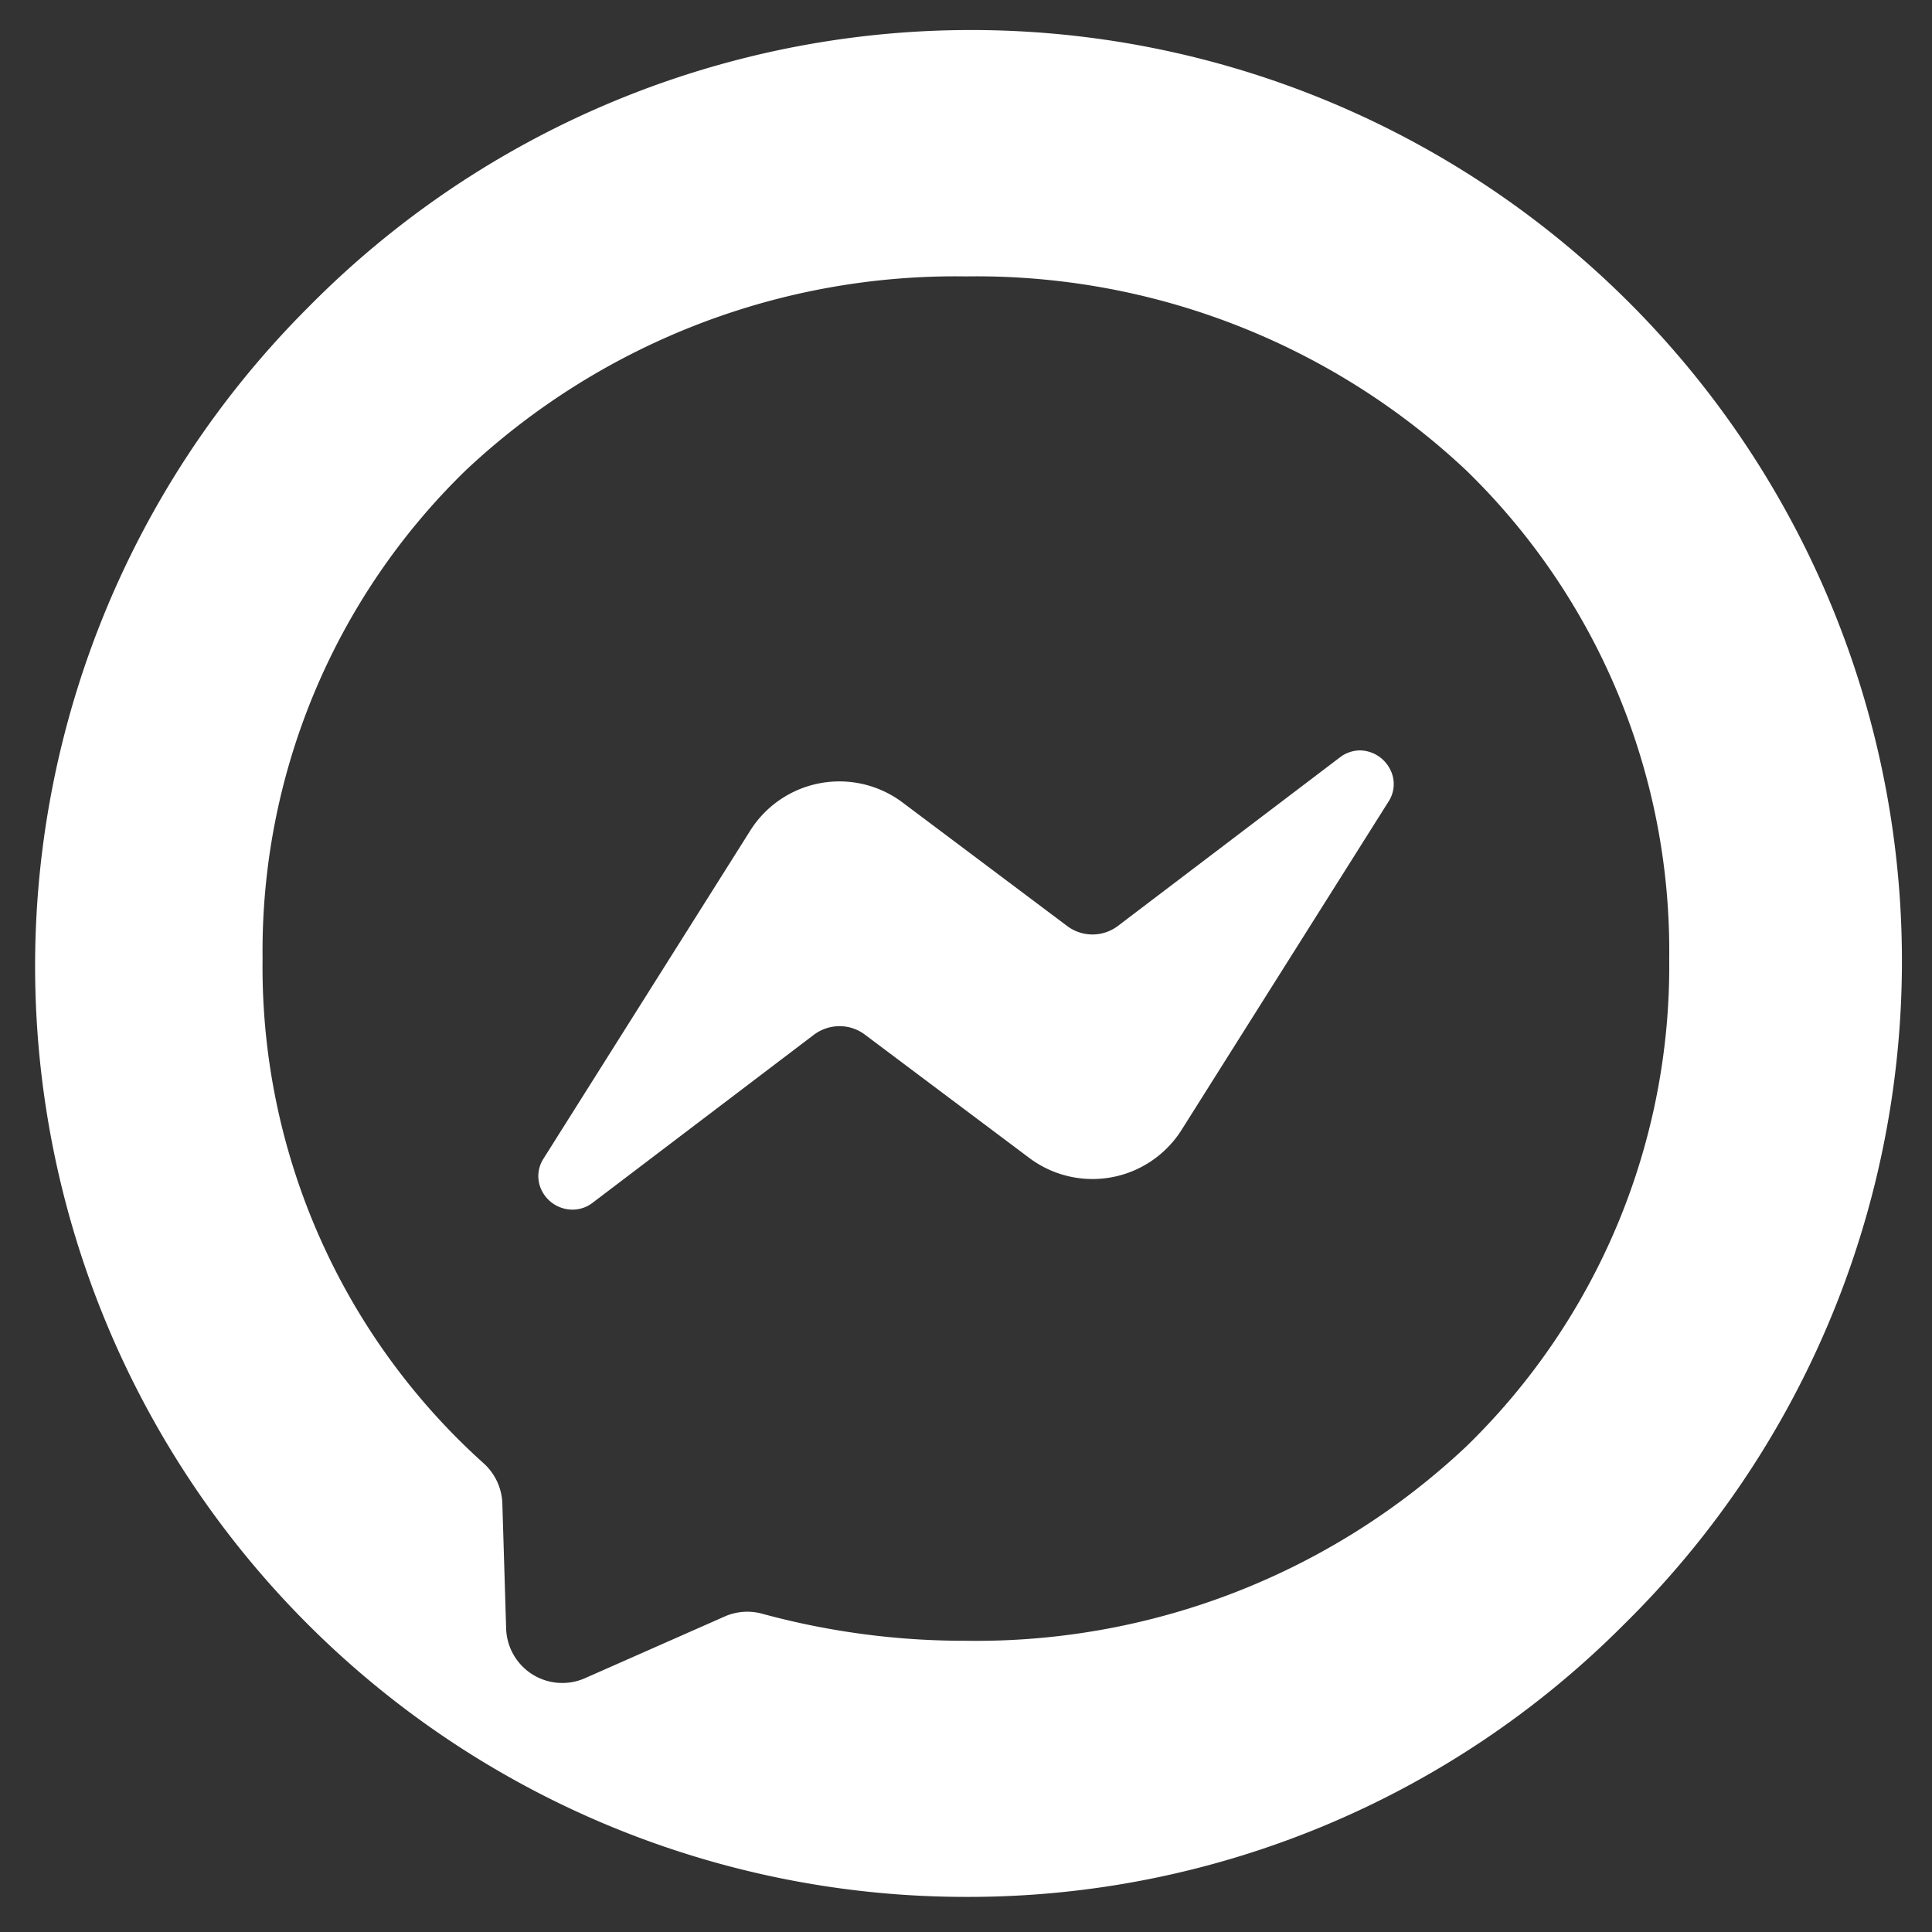
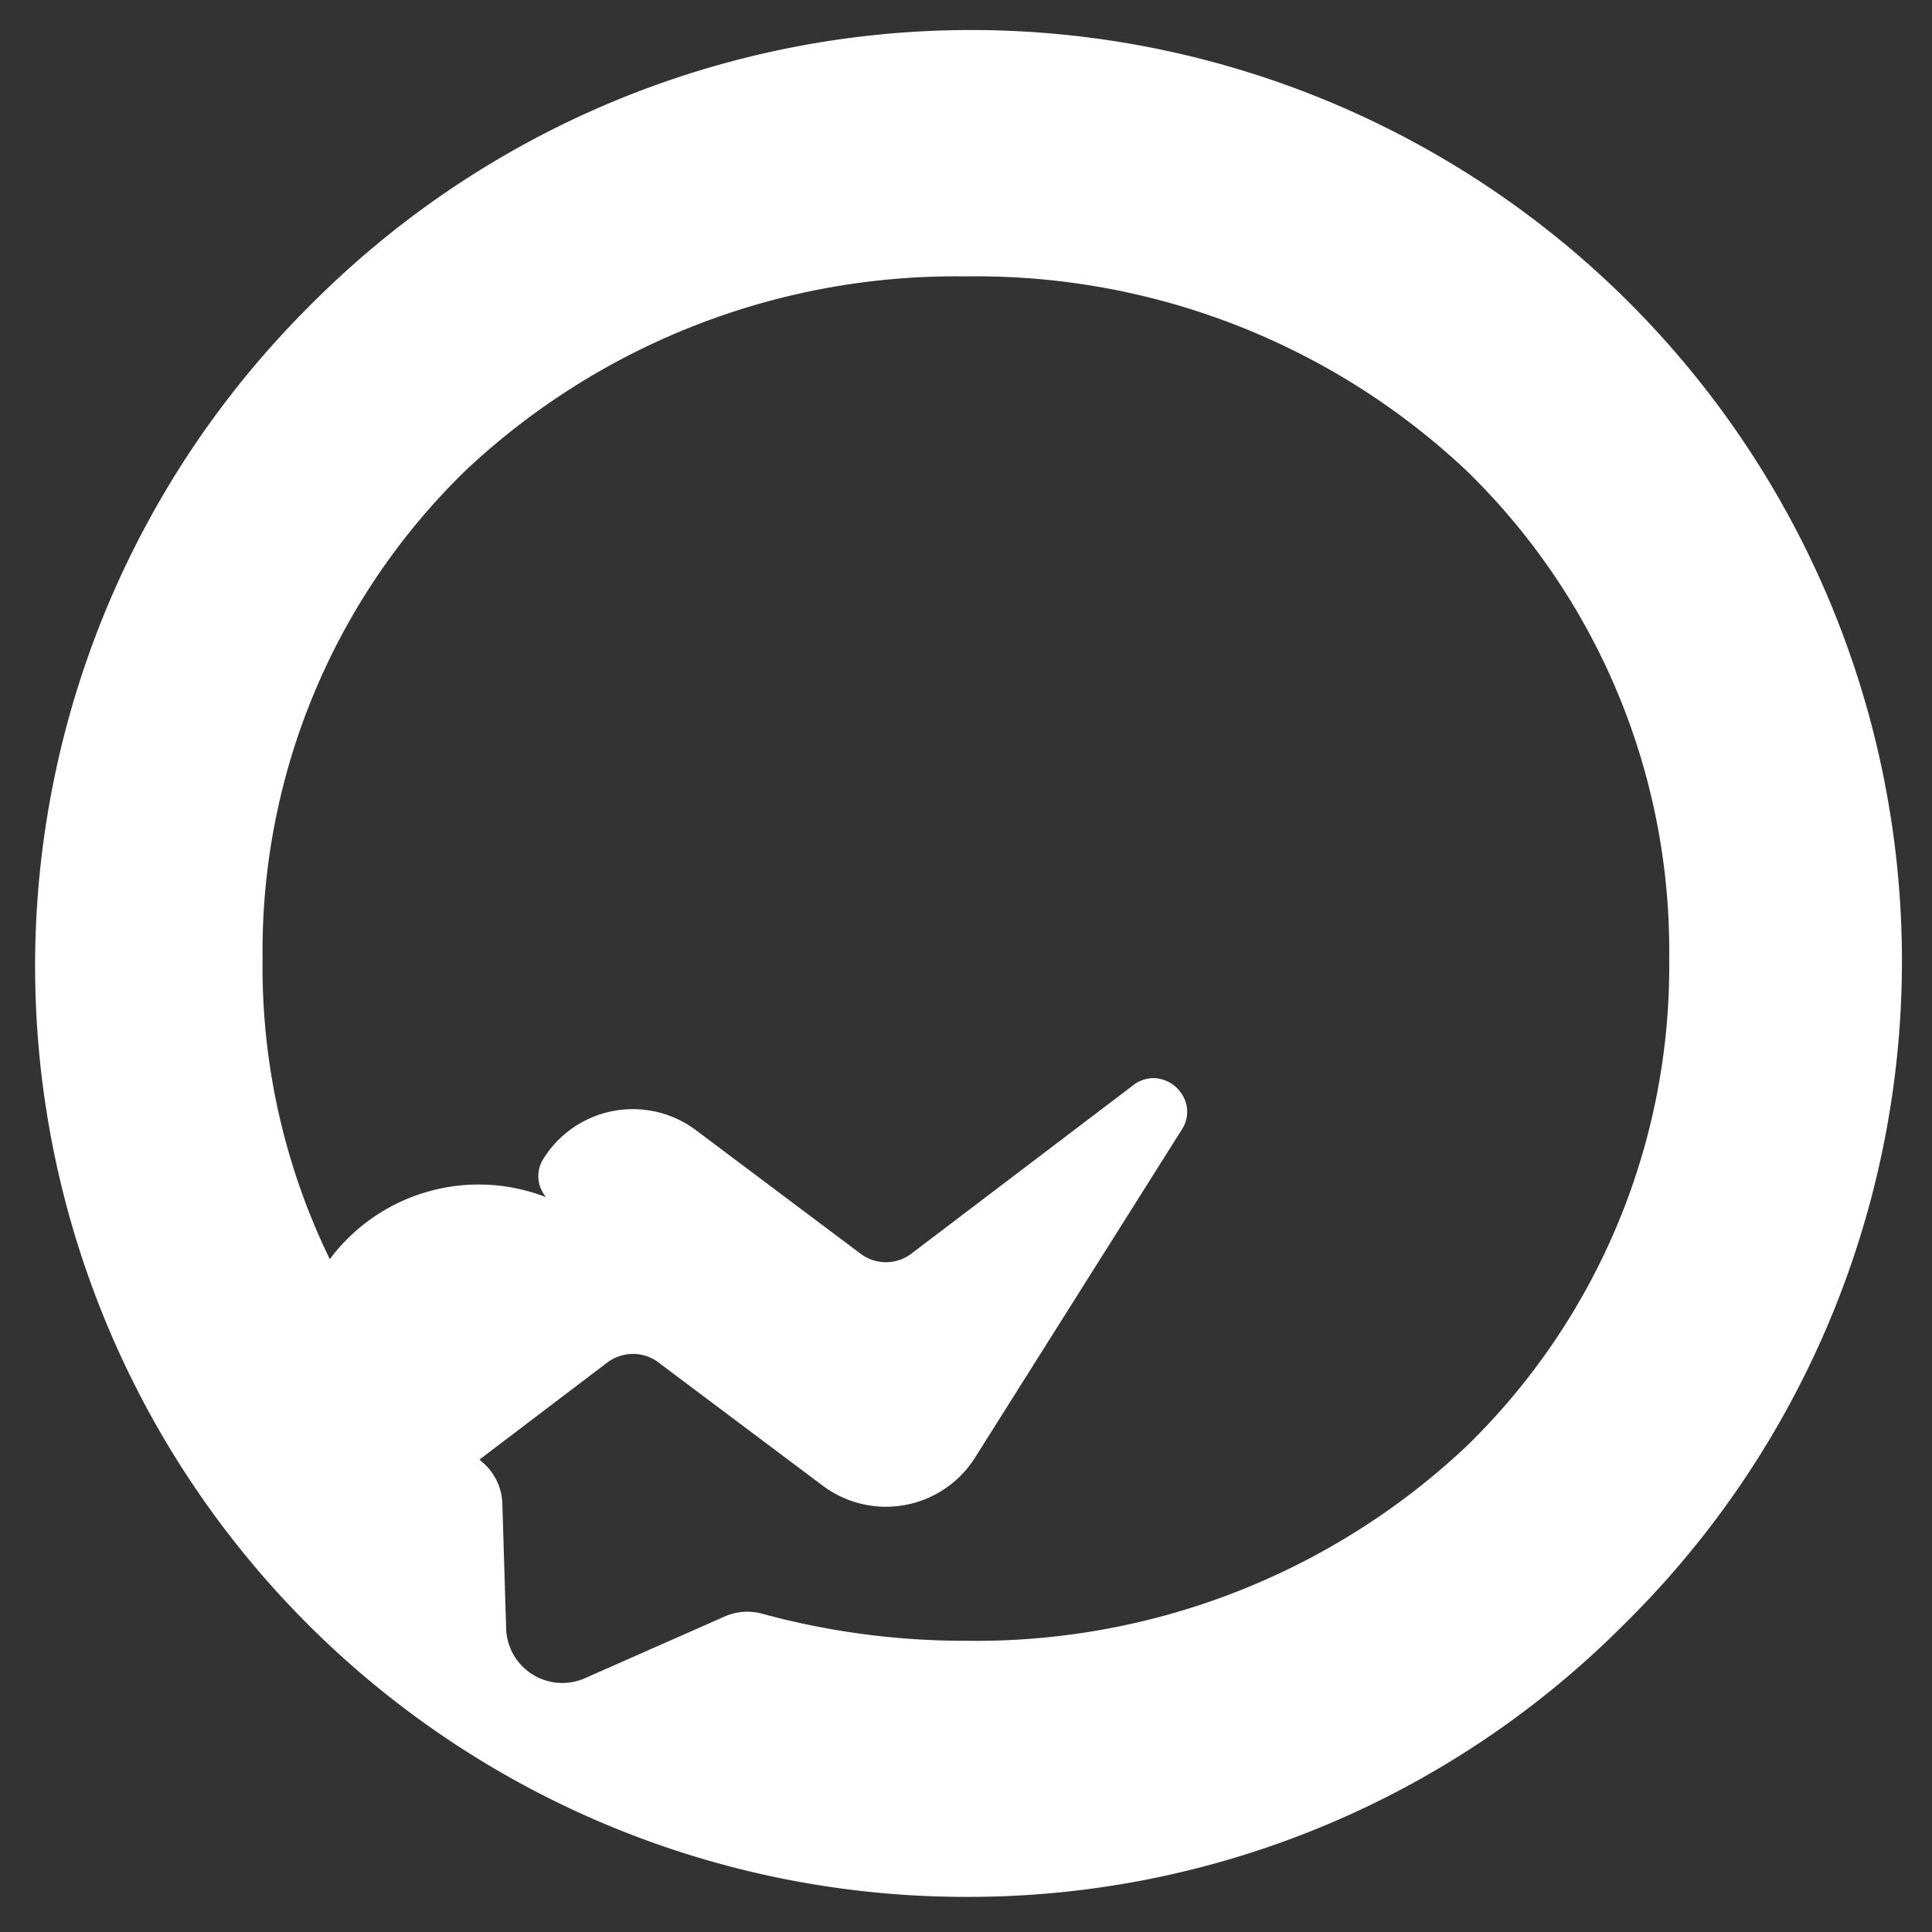
<svg xmlns="http://www.w3.org/2000/svg" width="27.518" height="27.518" viewBox="0 0 27.518 27.518">
  <rect x="0" y="0" width="27.518" height="27.518" fill="#333333" stroke="none" />
-   <path id="Subtraction_19" data-name="Subtraction 19" d="M13.259,26.518A13.259,13.259,0,0,1,3.883,3.884,13.259,13.259,0,1,1,22.634,22.634,13.172,13.172,0,0,1,13.259,26.518Zm0-23.081A10.185,10.185,0,0,0,6.133,6.2a9.541,9.541,0,0,0-2.893,6.953,9.5,9.5,0,0,0,3.146,7.187.807.807,0,0,1,.269.571l.054,1.782a.8.8,0,0,0,1.125.709l1.988-.878a.8.8,0,0,1,.535-.039,10.949,10.949,0,0,0,2.9.385,10.185,10.185,0,0,0,7.125-2.765,9.538,9.538,0,0,0,2.893-6.953A9.538,9.538,0,0,0,20.384,6.2,10.182,10.182,0,0,0,13.259,3.437ZM7.646,16.729a.49.49,0,0,1-.422-.257A.458.458,0,0,1,7.243,16l2.942-4.668a1.5,1.5,0,0,1,2.173-.4l2.34,1.756a.6.6,0,0,0,.725,0l3.161-2.4a.477.477,0,0,1,.287-.1.491.491,0,0,1,.422.257.456.456,0,0,1-.019.477l-2.943,4.669a1.5,1.5,0,0,1-2.173.4l-2.341-1.756a.6.6,0,0,0-.36-.119.61.61,0,0,0-.364.122l-3.161,2.4A.468.468,0,0,1,7.646,16.729Z" transform="translate(0.5 0.5)" fill="#fff" stroke="rgba(0,0,0,0)" stroke-miterlimit="10" stroke-width="1" />
+   <path id="Subtraction_19" data-name="Subtraction 19" d="M13.259,26.518A13.259,13.259,0,0,1,3.883,3.884,13.259,13.259,0,1,1,22.634,22.634,13.172,13.172,0,0,1,13.259,26.518Zm0-23.081A10.185,10.185,0,0,0,6.133,6.2a9.541,9.541,0,0,0-2.893,6.953,9.5,9.5,0,0,0,3.146,7.187.807.807,0,0,1,.269.571l.054,1.782a.8.8,0,0,0,1.125.709l1.988-.878a.8.8,0,0,1,.535-.039,10.949,10.949,0,0,0,2.9.385,10.185,10.185,0,0,0,7.125-2.765,9.538,9.538,0,0,0,2.893-6.953A9.538,9.538,0,0,0,20.384,6.2,10.182,10.182,0,0,0,13.259,3.437ZM7.646,16.729a.49.49,0,0,1-.422-.257A.458.458,0,0,1,7.243,16a1.5,1.5,0,0,1,2.173-.4l2.34,1.756a.6.6,0,0,0,.725,0l3.161-2.4a.477.477,0,0,1,.287-.1.491.491,0,0,1,.422.257.456.456,0,0,1-.019.477l-2.943,4.669a1.5,1.5,0,0,1-2.173.4l-2.341-1.756a.6.6,0,0,0-.36-.119.61.61,0,0,0-.364.122l-3.161,2.4A.468.468,0,0,1,7.646,16.729Z" transform="translate(0.5 0.5)" fill="#fff" stroke="rgba(0,0,0,0)" stroke-miterlimit="10" stroke-width="1" />
</svg>